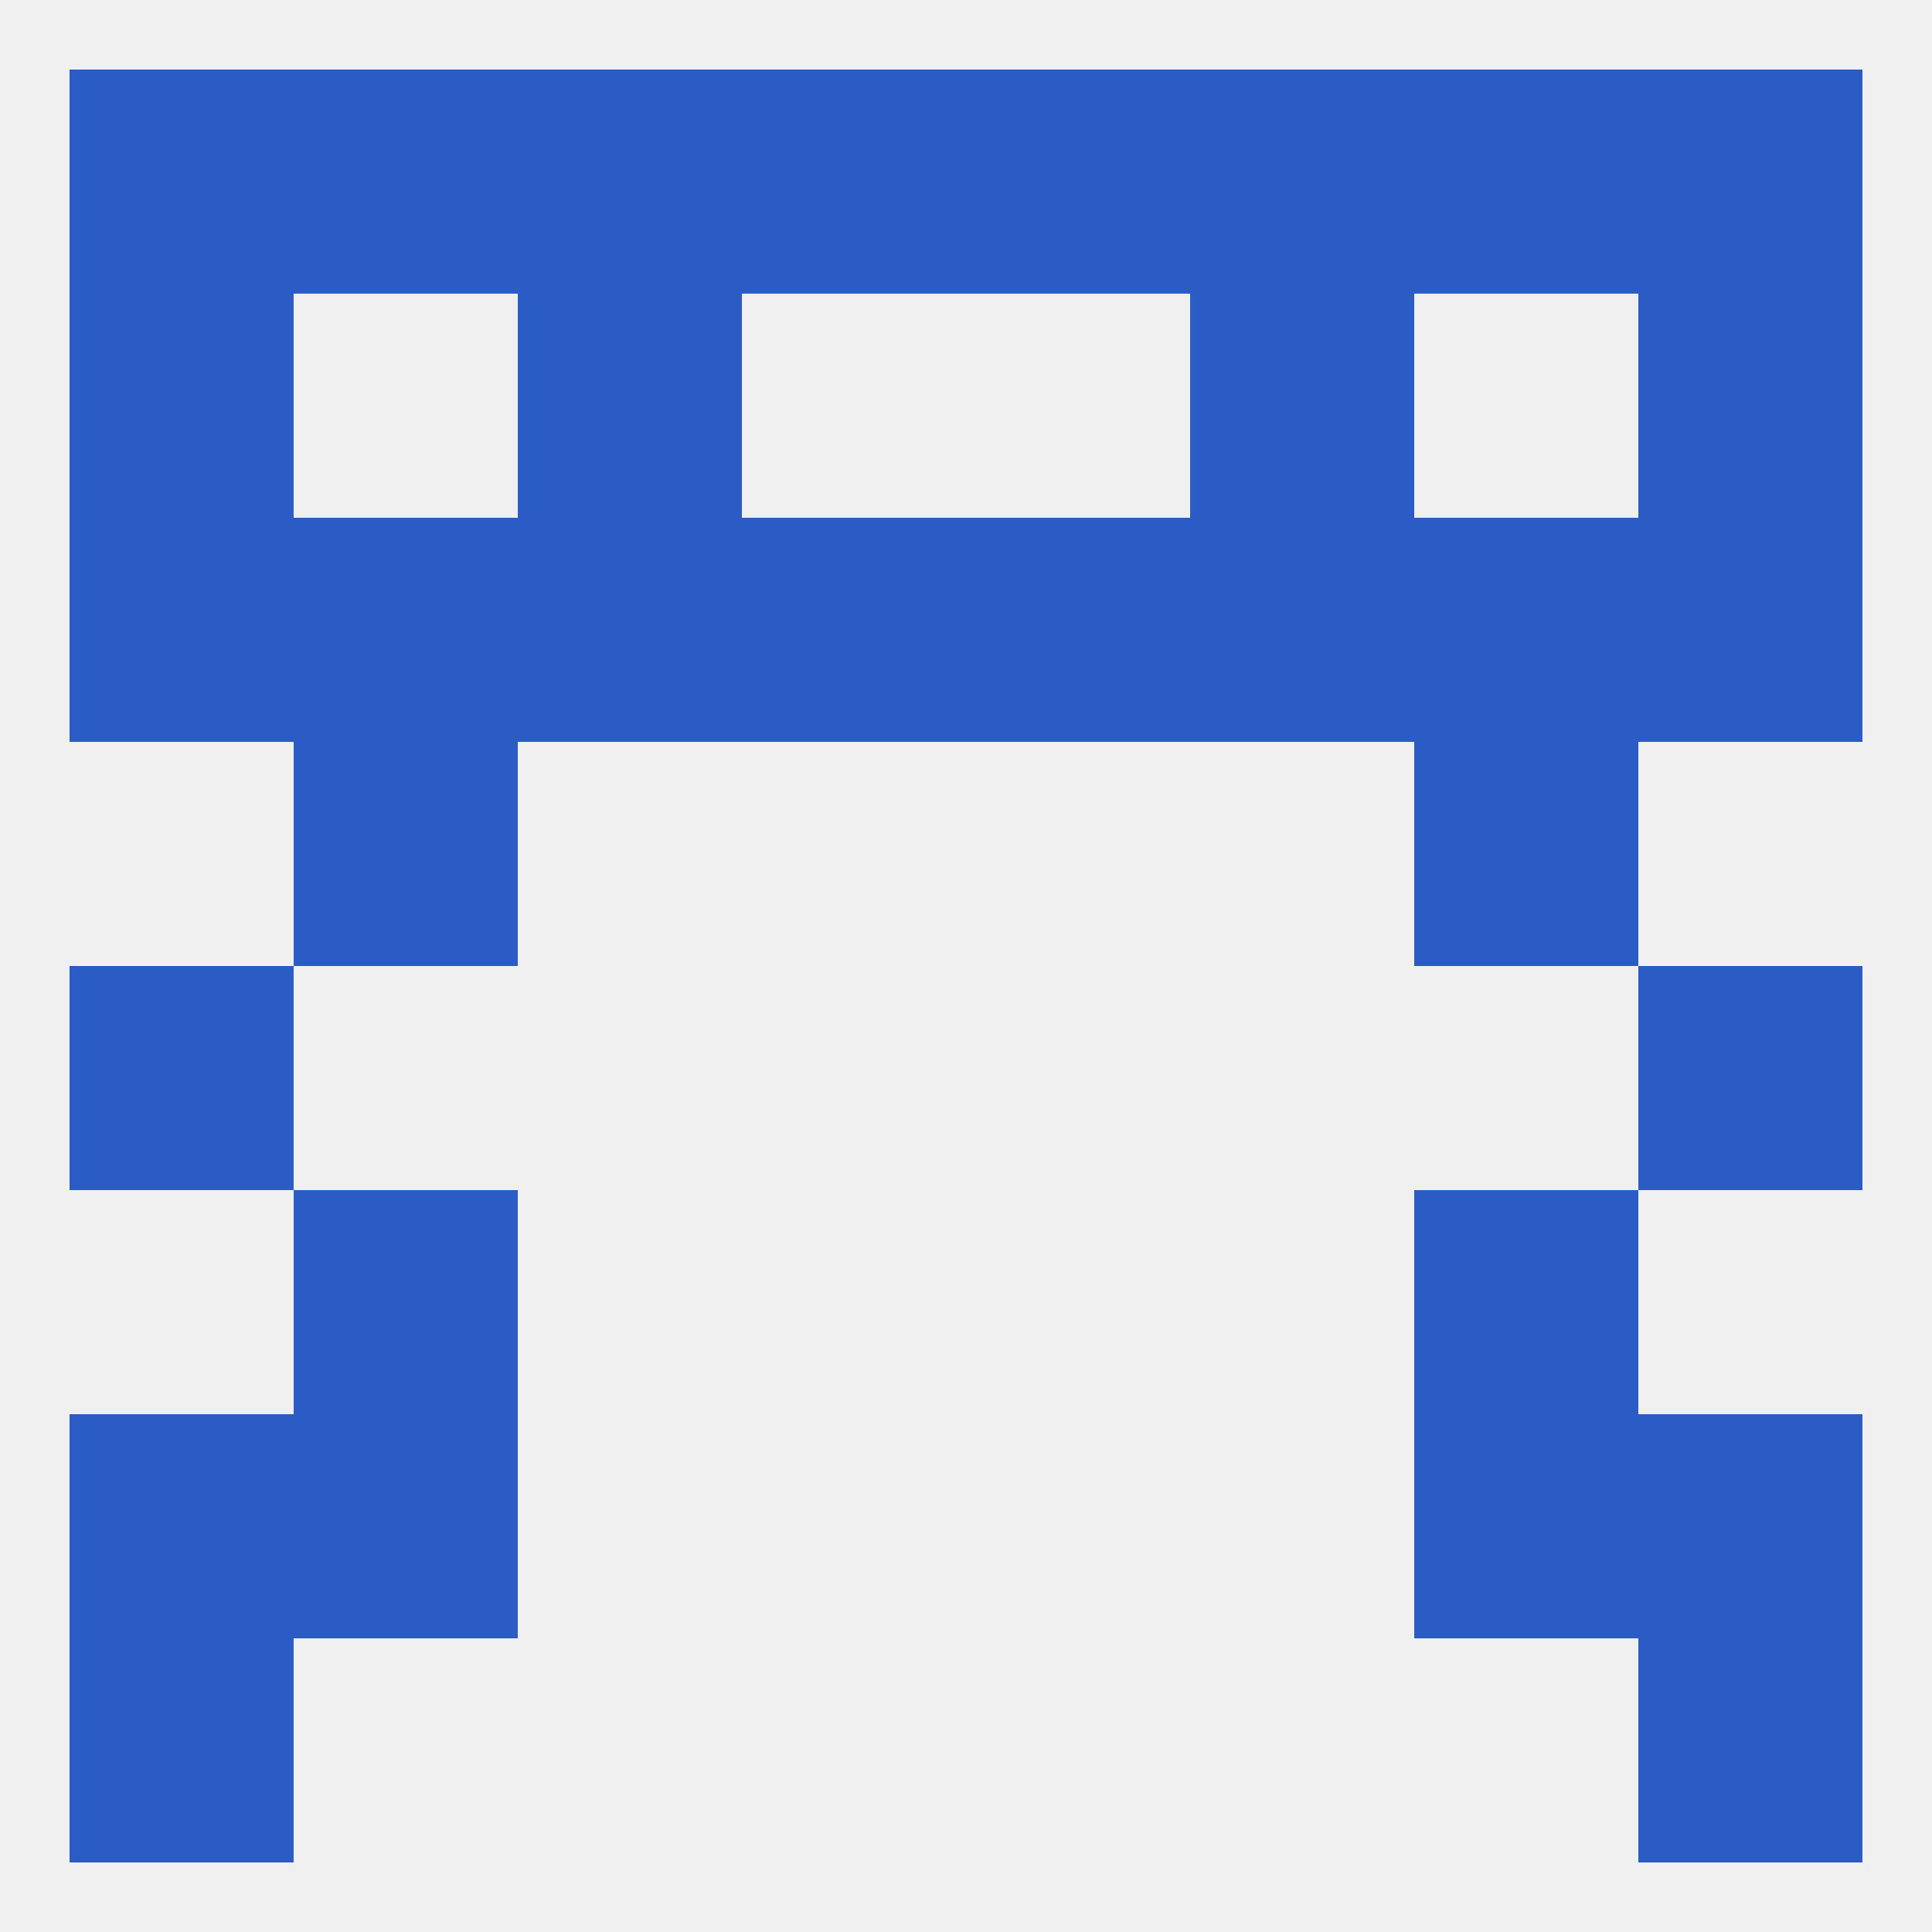
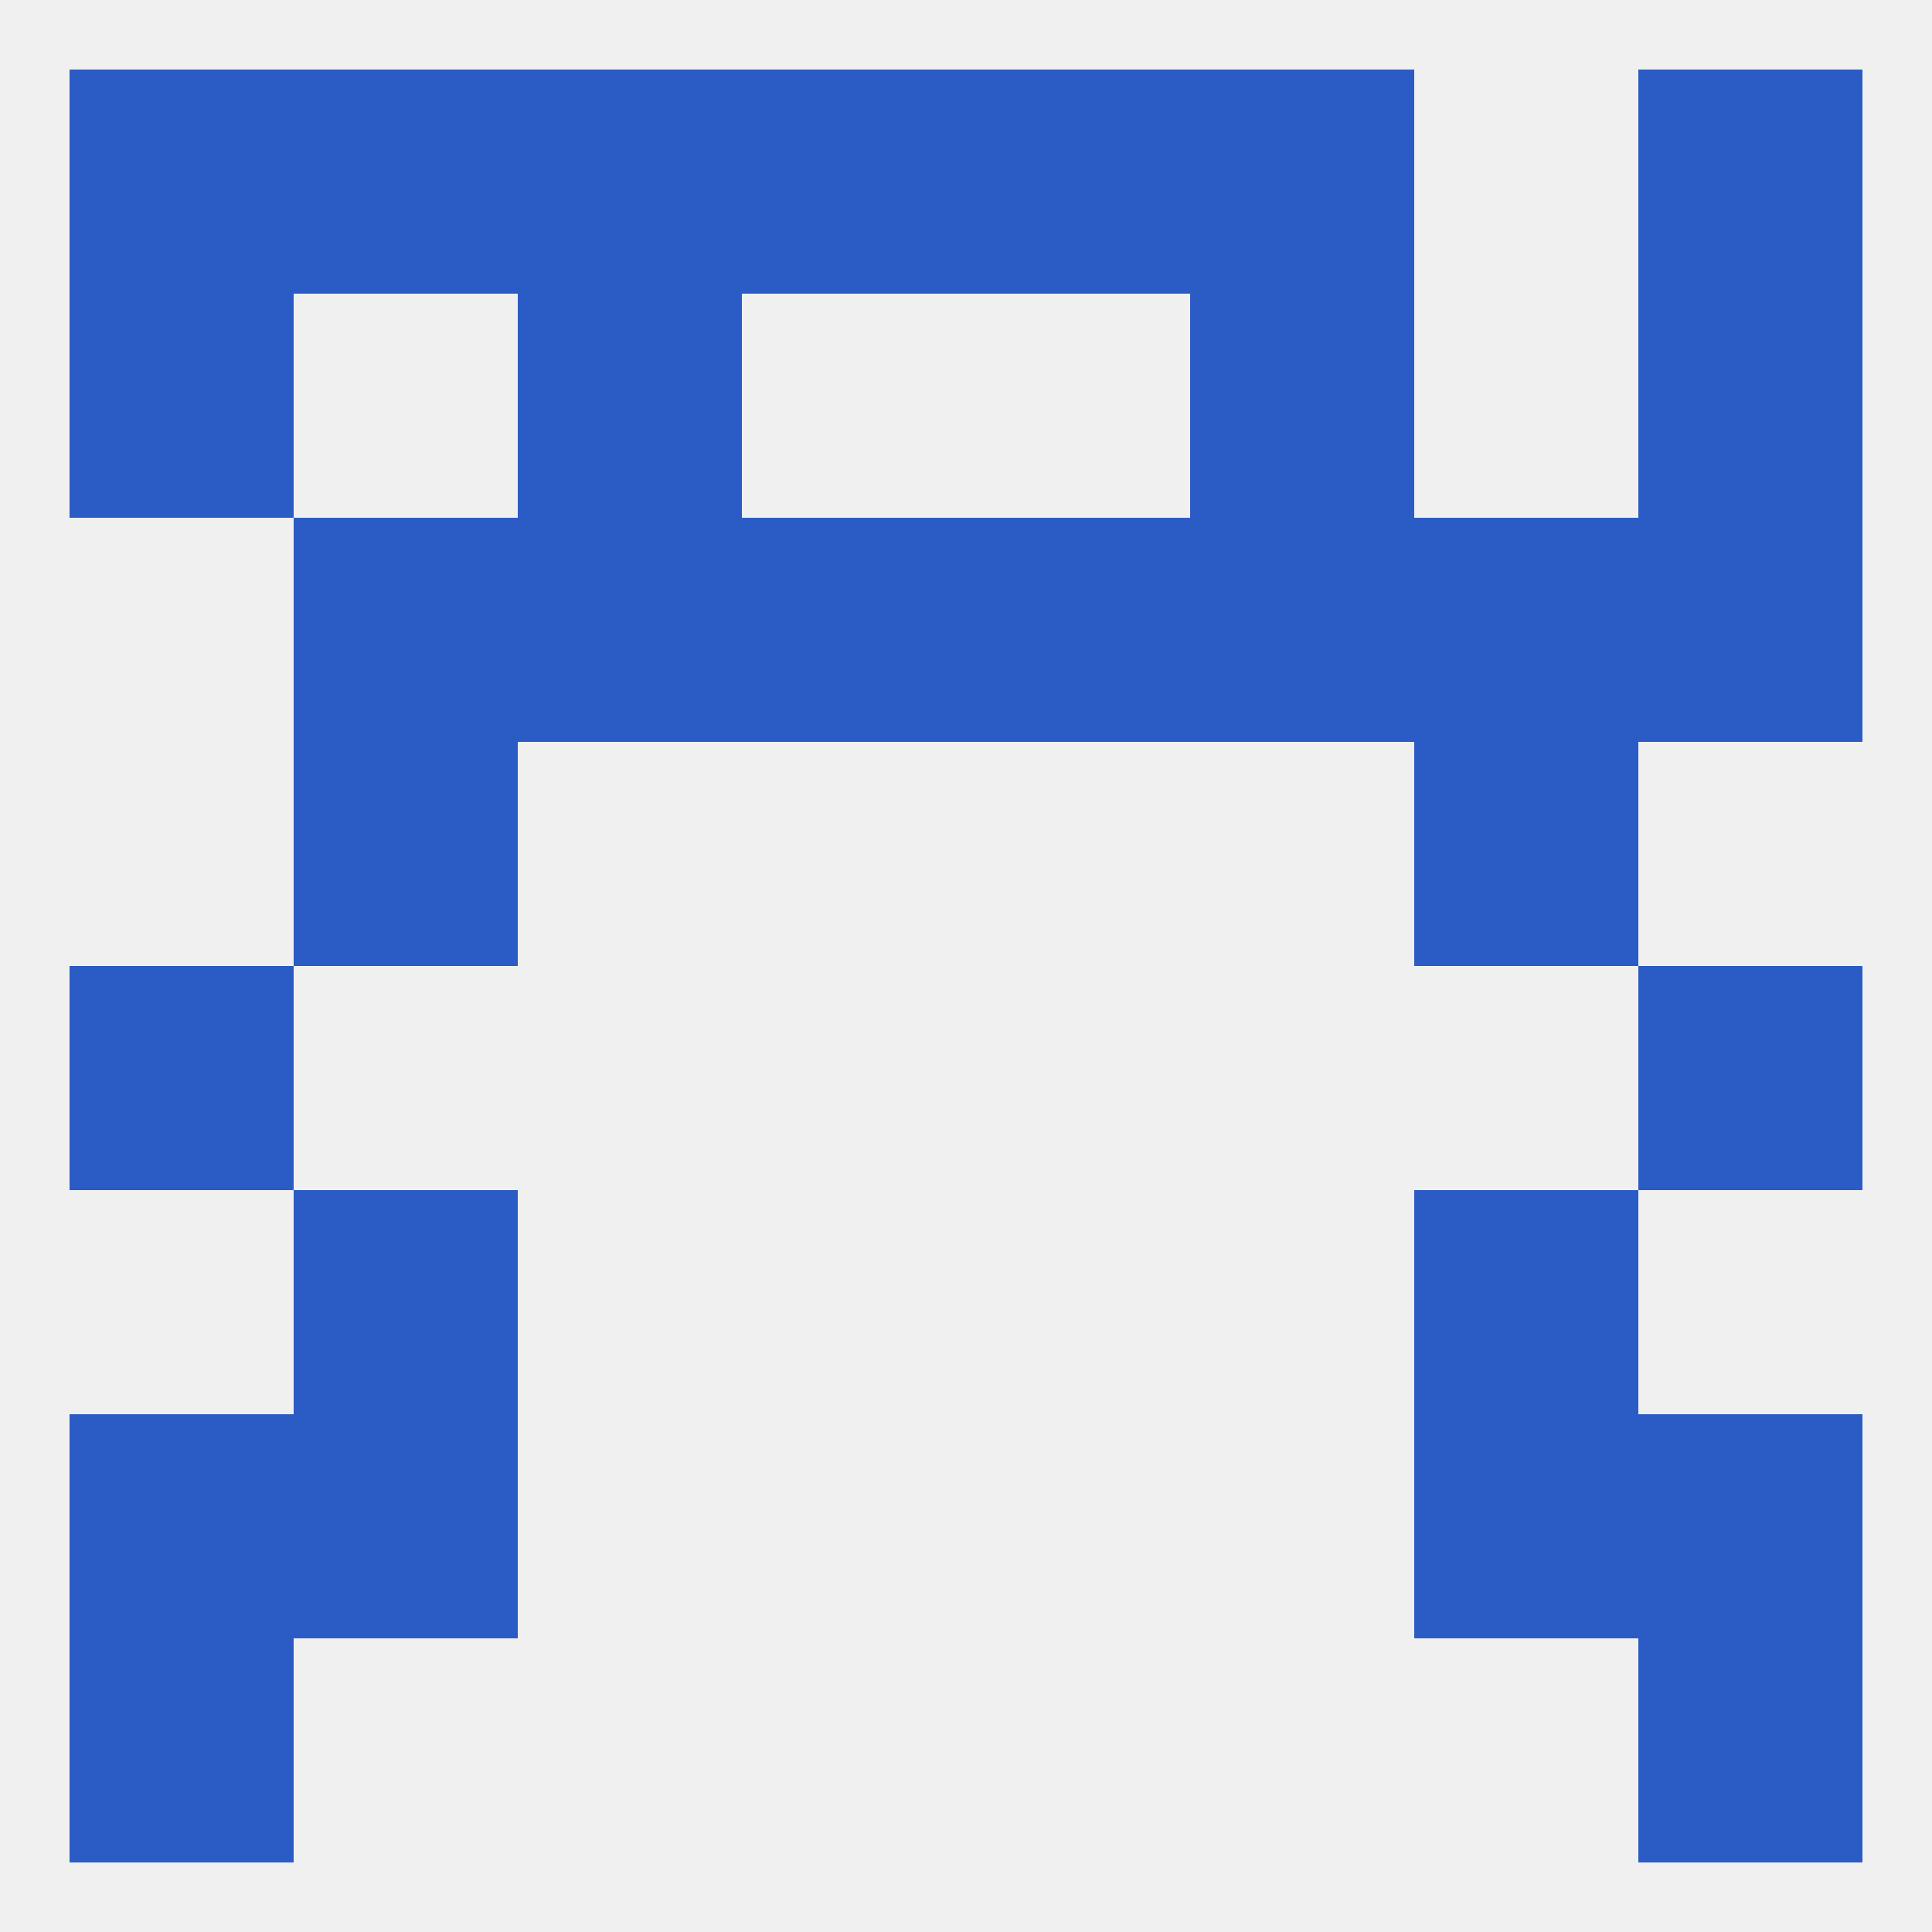
<svg xmlns="http://www.w3.org/2000/svg" version="1.1" baseprofile="full" width="250" height="250" viewBox="0 0 250 250">
  <rect width="100%" height="100%" fill="rgba(240,240,240,255)" />
  <rect x="9" y="125" width="29" height="29" fill="rgba(43,91,196,255)" />
  <rect x="212" y="125" width="29" height="29" fill="rgba(43,91,196,255)" />
  <rect x="38" y="154" width="29" height="29" fill="rgba(43,91,196,255)" />
  <rect x="183" y="154" width="29" height="29" fill="rgba(43,91,196,255)" />
  <rect x="212" y="183" width="29" height="29" fill="rgba(43,91,196,255)" />
  <rect x="38" y="183" width="29" height="29" fill="rgba(43,91,196,255)" />
  <rect x="183" y="183" width="29" height="29" fill="rgba(43,91,196,255)" />
  <rect x="9" y="183" width="29" height="29" fill="rgba(43,91,196,255)" />
  <rect x="9" y="212" width="29" height="29" fill="rgba(43,91,196,255)" />
  <rect x="212" y="212" width="29" height="29" fill="rgba(43,91,196,255)" />
  <rect x="125" y="9" width="29" height="29" fill="rgba(43,91,196,255)" />
  <rect x="212" y="9" width="29" height="29" fill="rgba(43,91,196,255)" />
  <rect x="154" y="9" width="29" height="29" fill="rgba(43,91,196,255)" />
  <rect x="38" y="9" width="29" height="29" fill="rgba(43,91,196,255)" />
-   <rect x="183" y="9" width="29" height="29" fill="rgba(43,91,196,255)" />
  <rect x="96" y="9" width="29" height="29" fill="rgba(43,91,196,255)" />
  <rect x="9" y="9" width="29" height="29" fill="rgba(43,91,196,255)" />
  <rect x="67" y="9" width="29" height="29" fill="rgba(43,91,196,255)" />
  <rect x="67" y="38" width="29" height="29" fill="rgba(43,91,196,255)" />
  <rect x="154" y="38" width="29" height="29" fill="rgba(43,91,196,255)" />
  <rect x="9" y="38" width="29" height="29" fill="rgba(43,91,196,255)" />
  <rect x="212" y="38" width="29" height="29" fill="rgba(43,91,196,255)" />
  <rect x="67" y="67" width="29" height="29" fill="rgba(43,91,196,255)" />
  <rect x="154" y="67" width="29" height="29" fill="rgba(43,91,196,255)" />
  <rect x="125" y="67" width="29" height="29" fill="rgba(43,91,196,255)" />
  <rect x="38" y="67" width="29" height="29" fill="rgba(43,91,196,255)" />
  <rect x="183" y="67" width="29" height="29" fill="rgba(43,91,196,255)" />
  <rect x="96" y="67" width="29" height="29" fill="rgba(43,91,196,255)" />
-   <rect x="9" y="67" width="29" height="29" fill="rgba(43,91,196,255)" />
  <rect x="212" y="67" width="29" height="29" fill="rgba(43,91,196,255)" />
  <rect x="38" y="96" width="29" height="29" fill="rgba(43,91,196,255)" />
  <rect x="183" y="96" width="29" height="29" fill="rgba(43,91,196,255)" />
</svg>